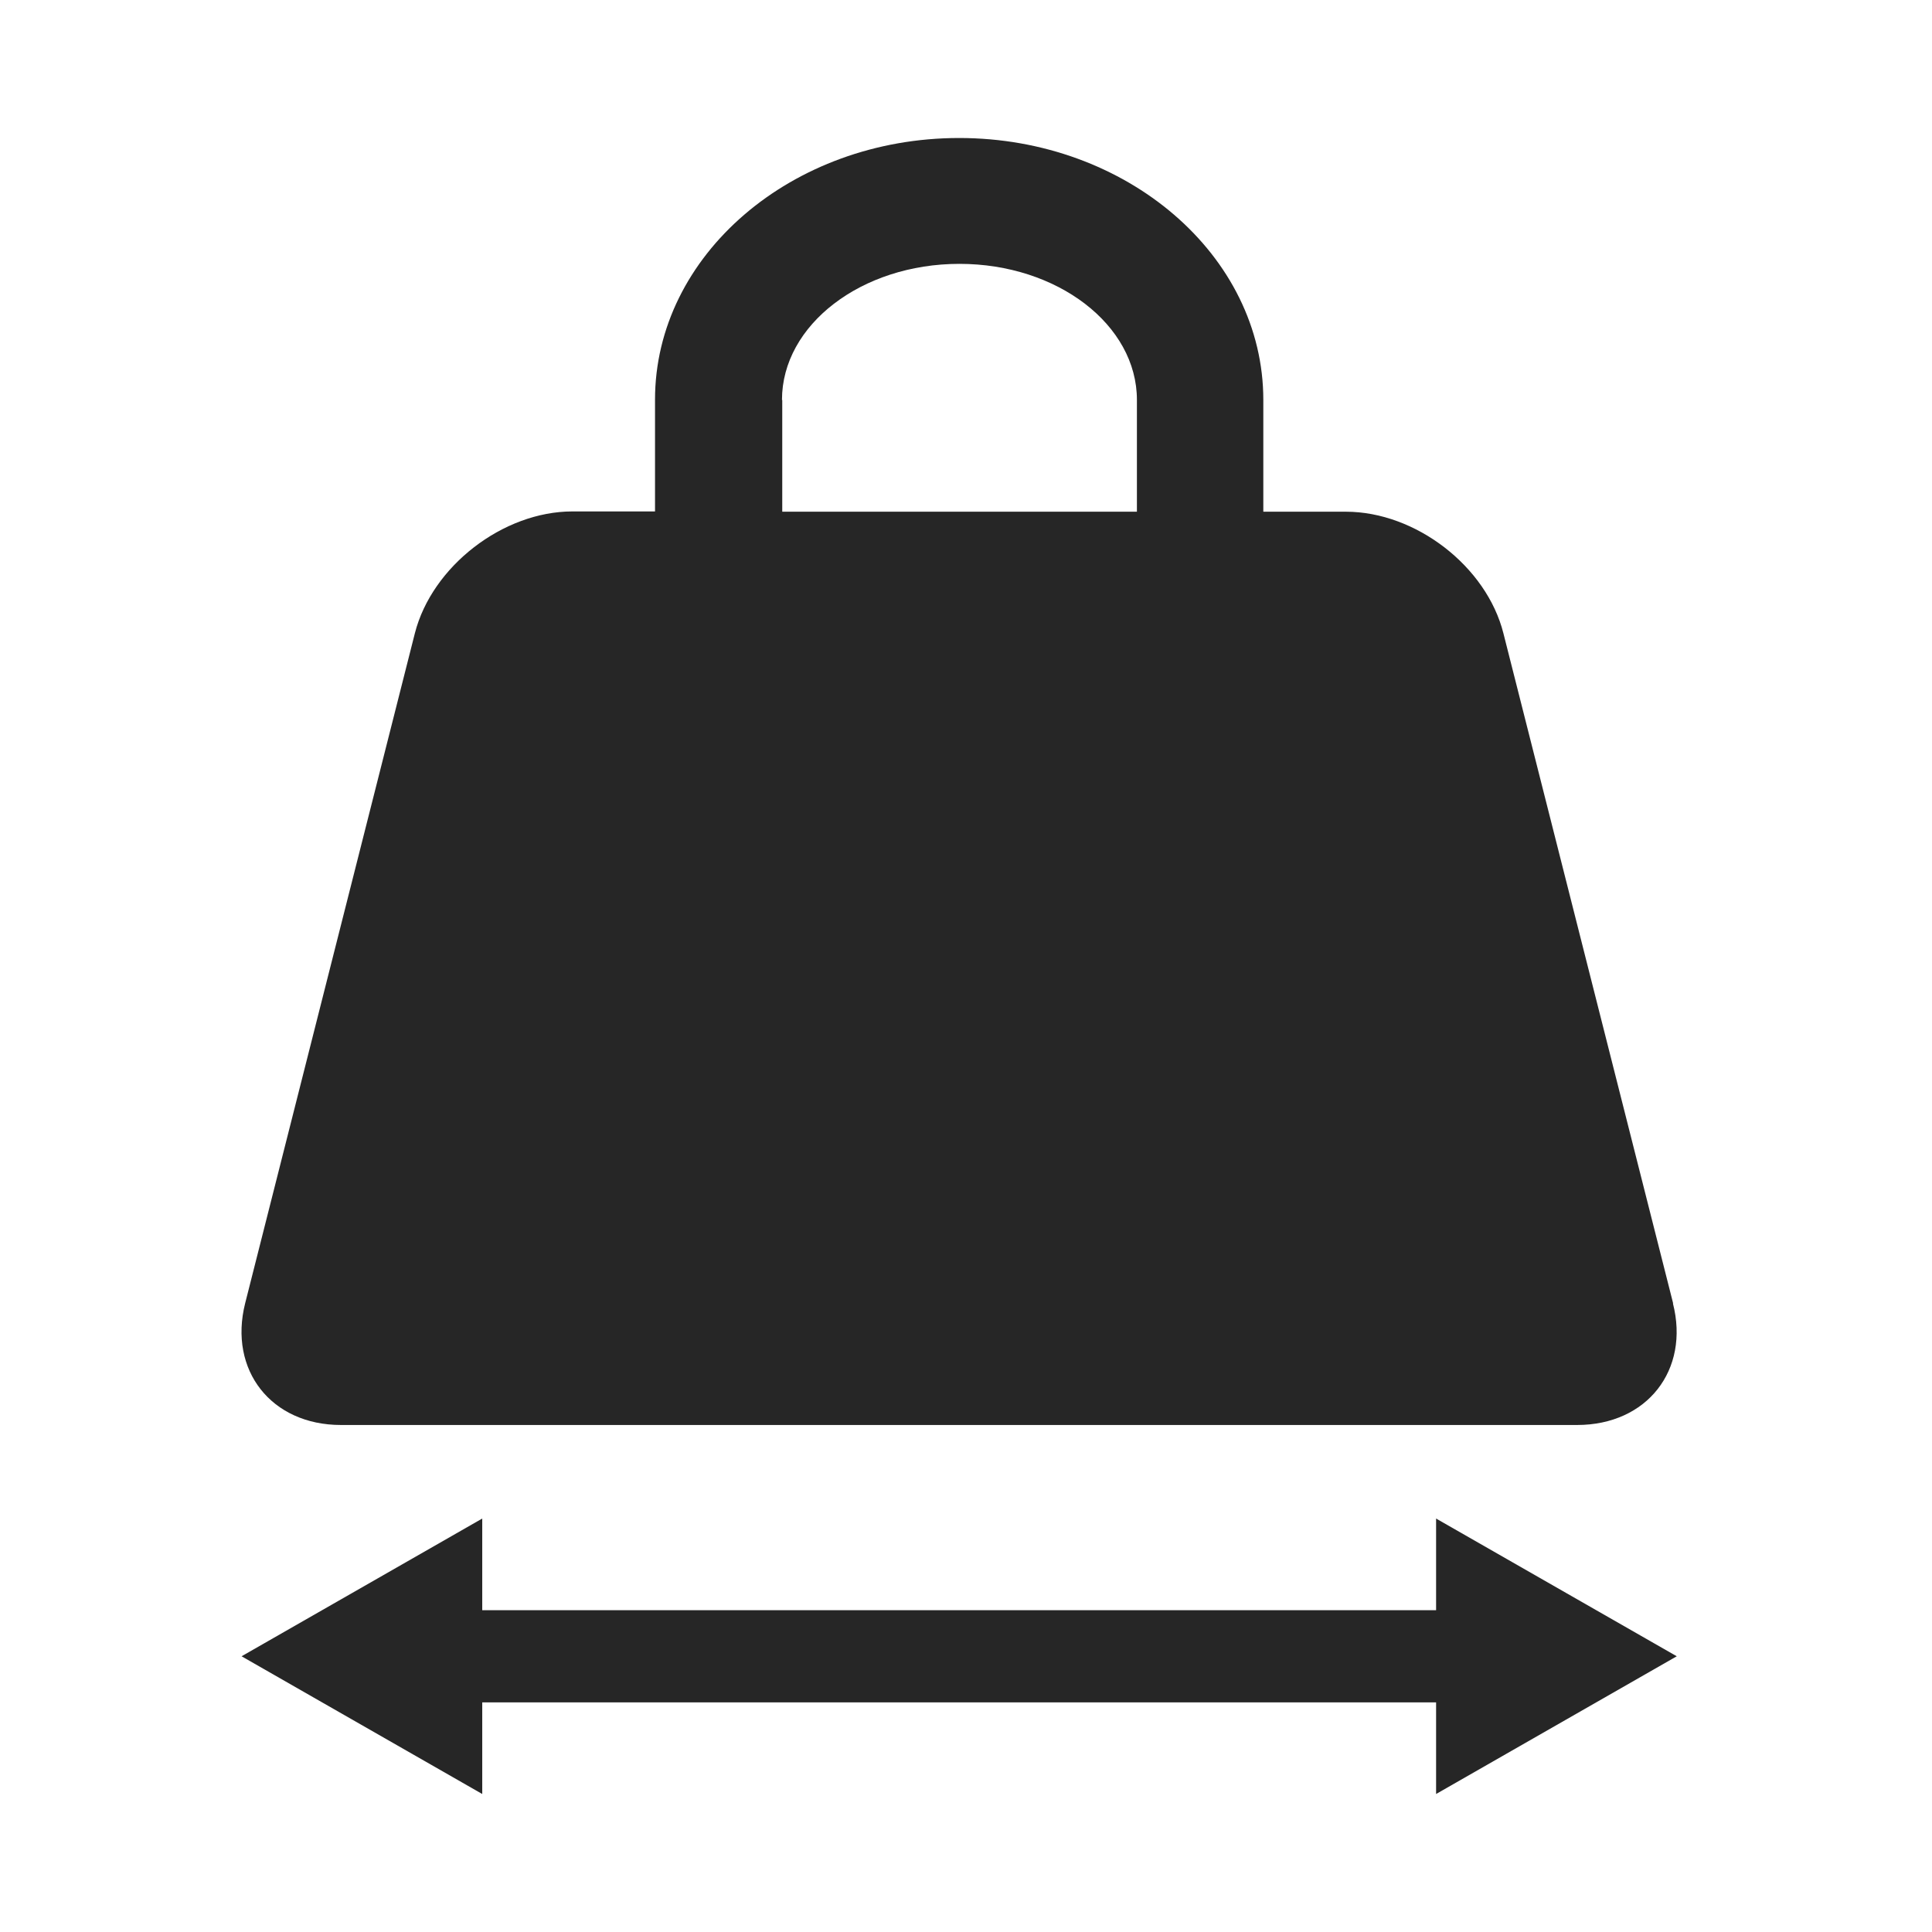
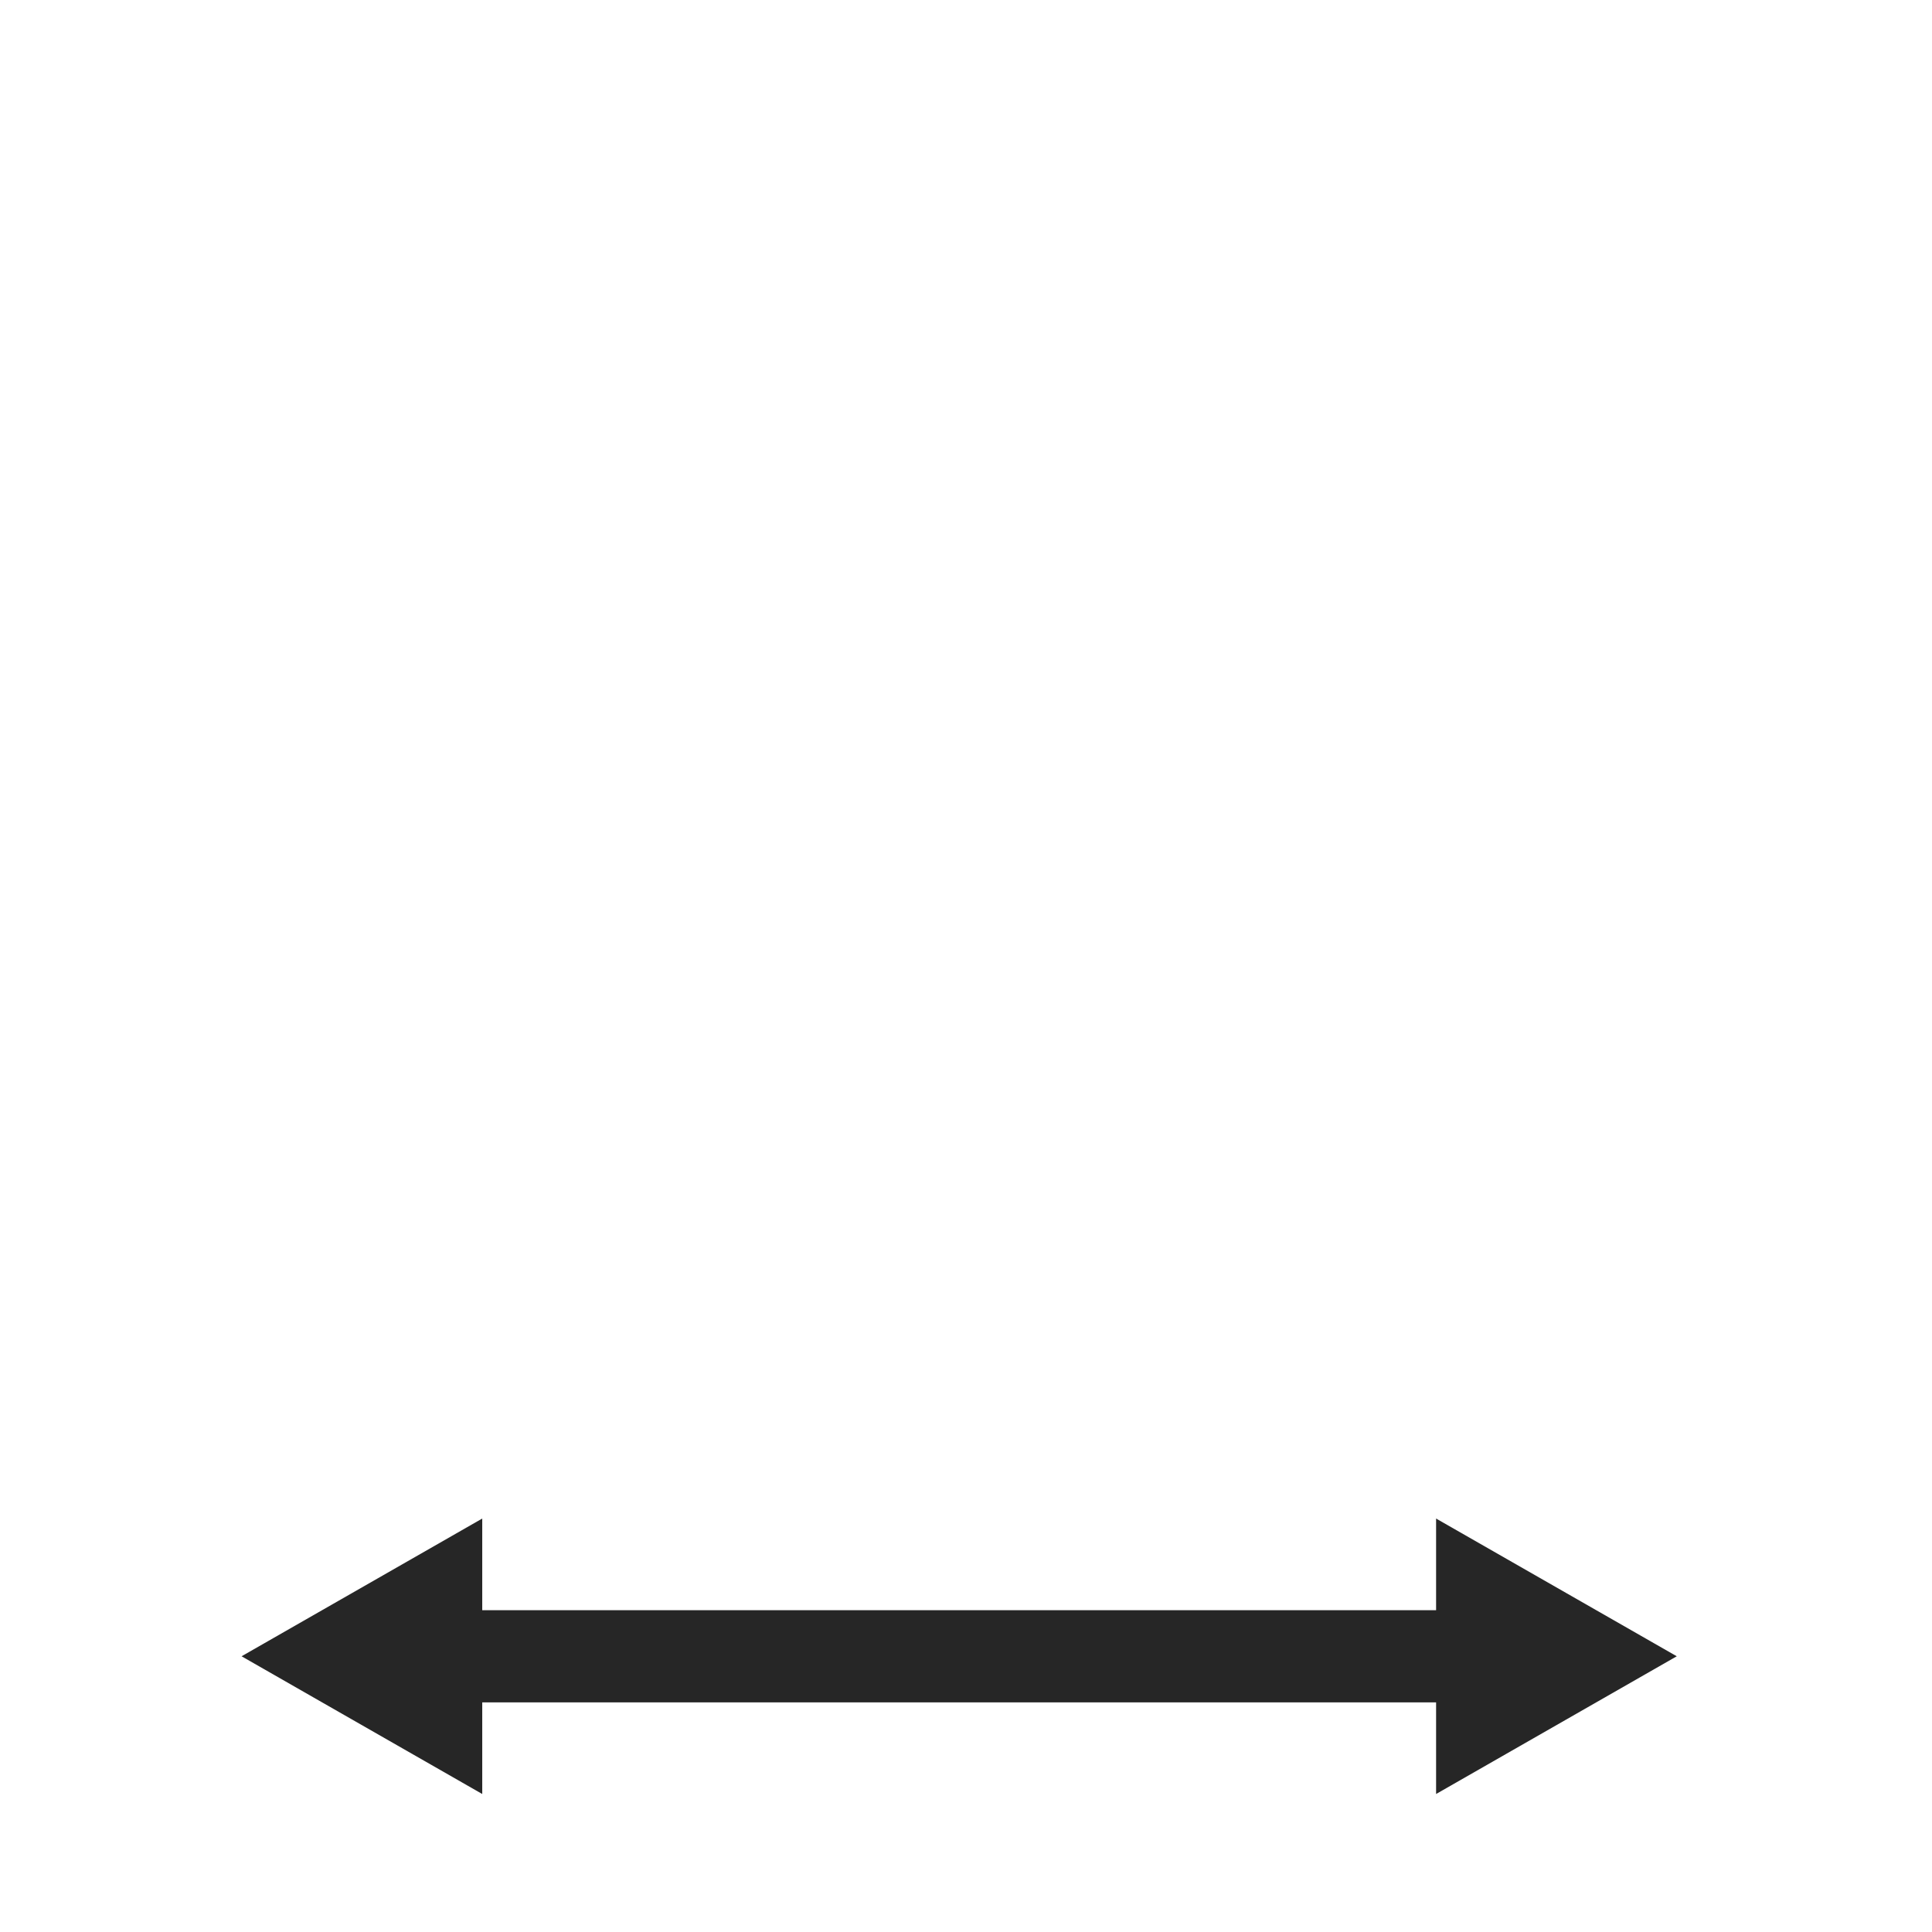
<svg xmlns="http://www.w3.org/2000/svg" width="56" height="56" viewBox="0 0 56 56" fill="none">
-   <path d="M48.498 37.784L43.578 18.36C43.09 16.416 41.034 14.832 39.01 14.832H36.618V11.592C36.618 7.4 32.658 4 27.802 4C22.946 4 18.986 7.4 18.986 11.584V14.824H16.594C14.578 14.824 12.522 16.416 12.026 18.352L7.106 37.776C6.618 39.72 7.866 41.304 9.882 41.304H45.714C47.738 41.304 48.986 39.712 48.49 37.776L48.498 37.784ZM22.666 11.592C22.666 9.416 24.97 7.648 27.81 7.648C30.65 7.648 32.954 9.416 32.954 11.592V14.832H22.674V11.592H22.666Z" fill="#262626" />
  <path d="M48.602 48.008L41.626 44.016V46.672H13.978V44.016L7.002 48.008L13.978 52V49.344H41.626V52L48.602 48.008Z" fill="#262626" />
</svg>